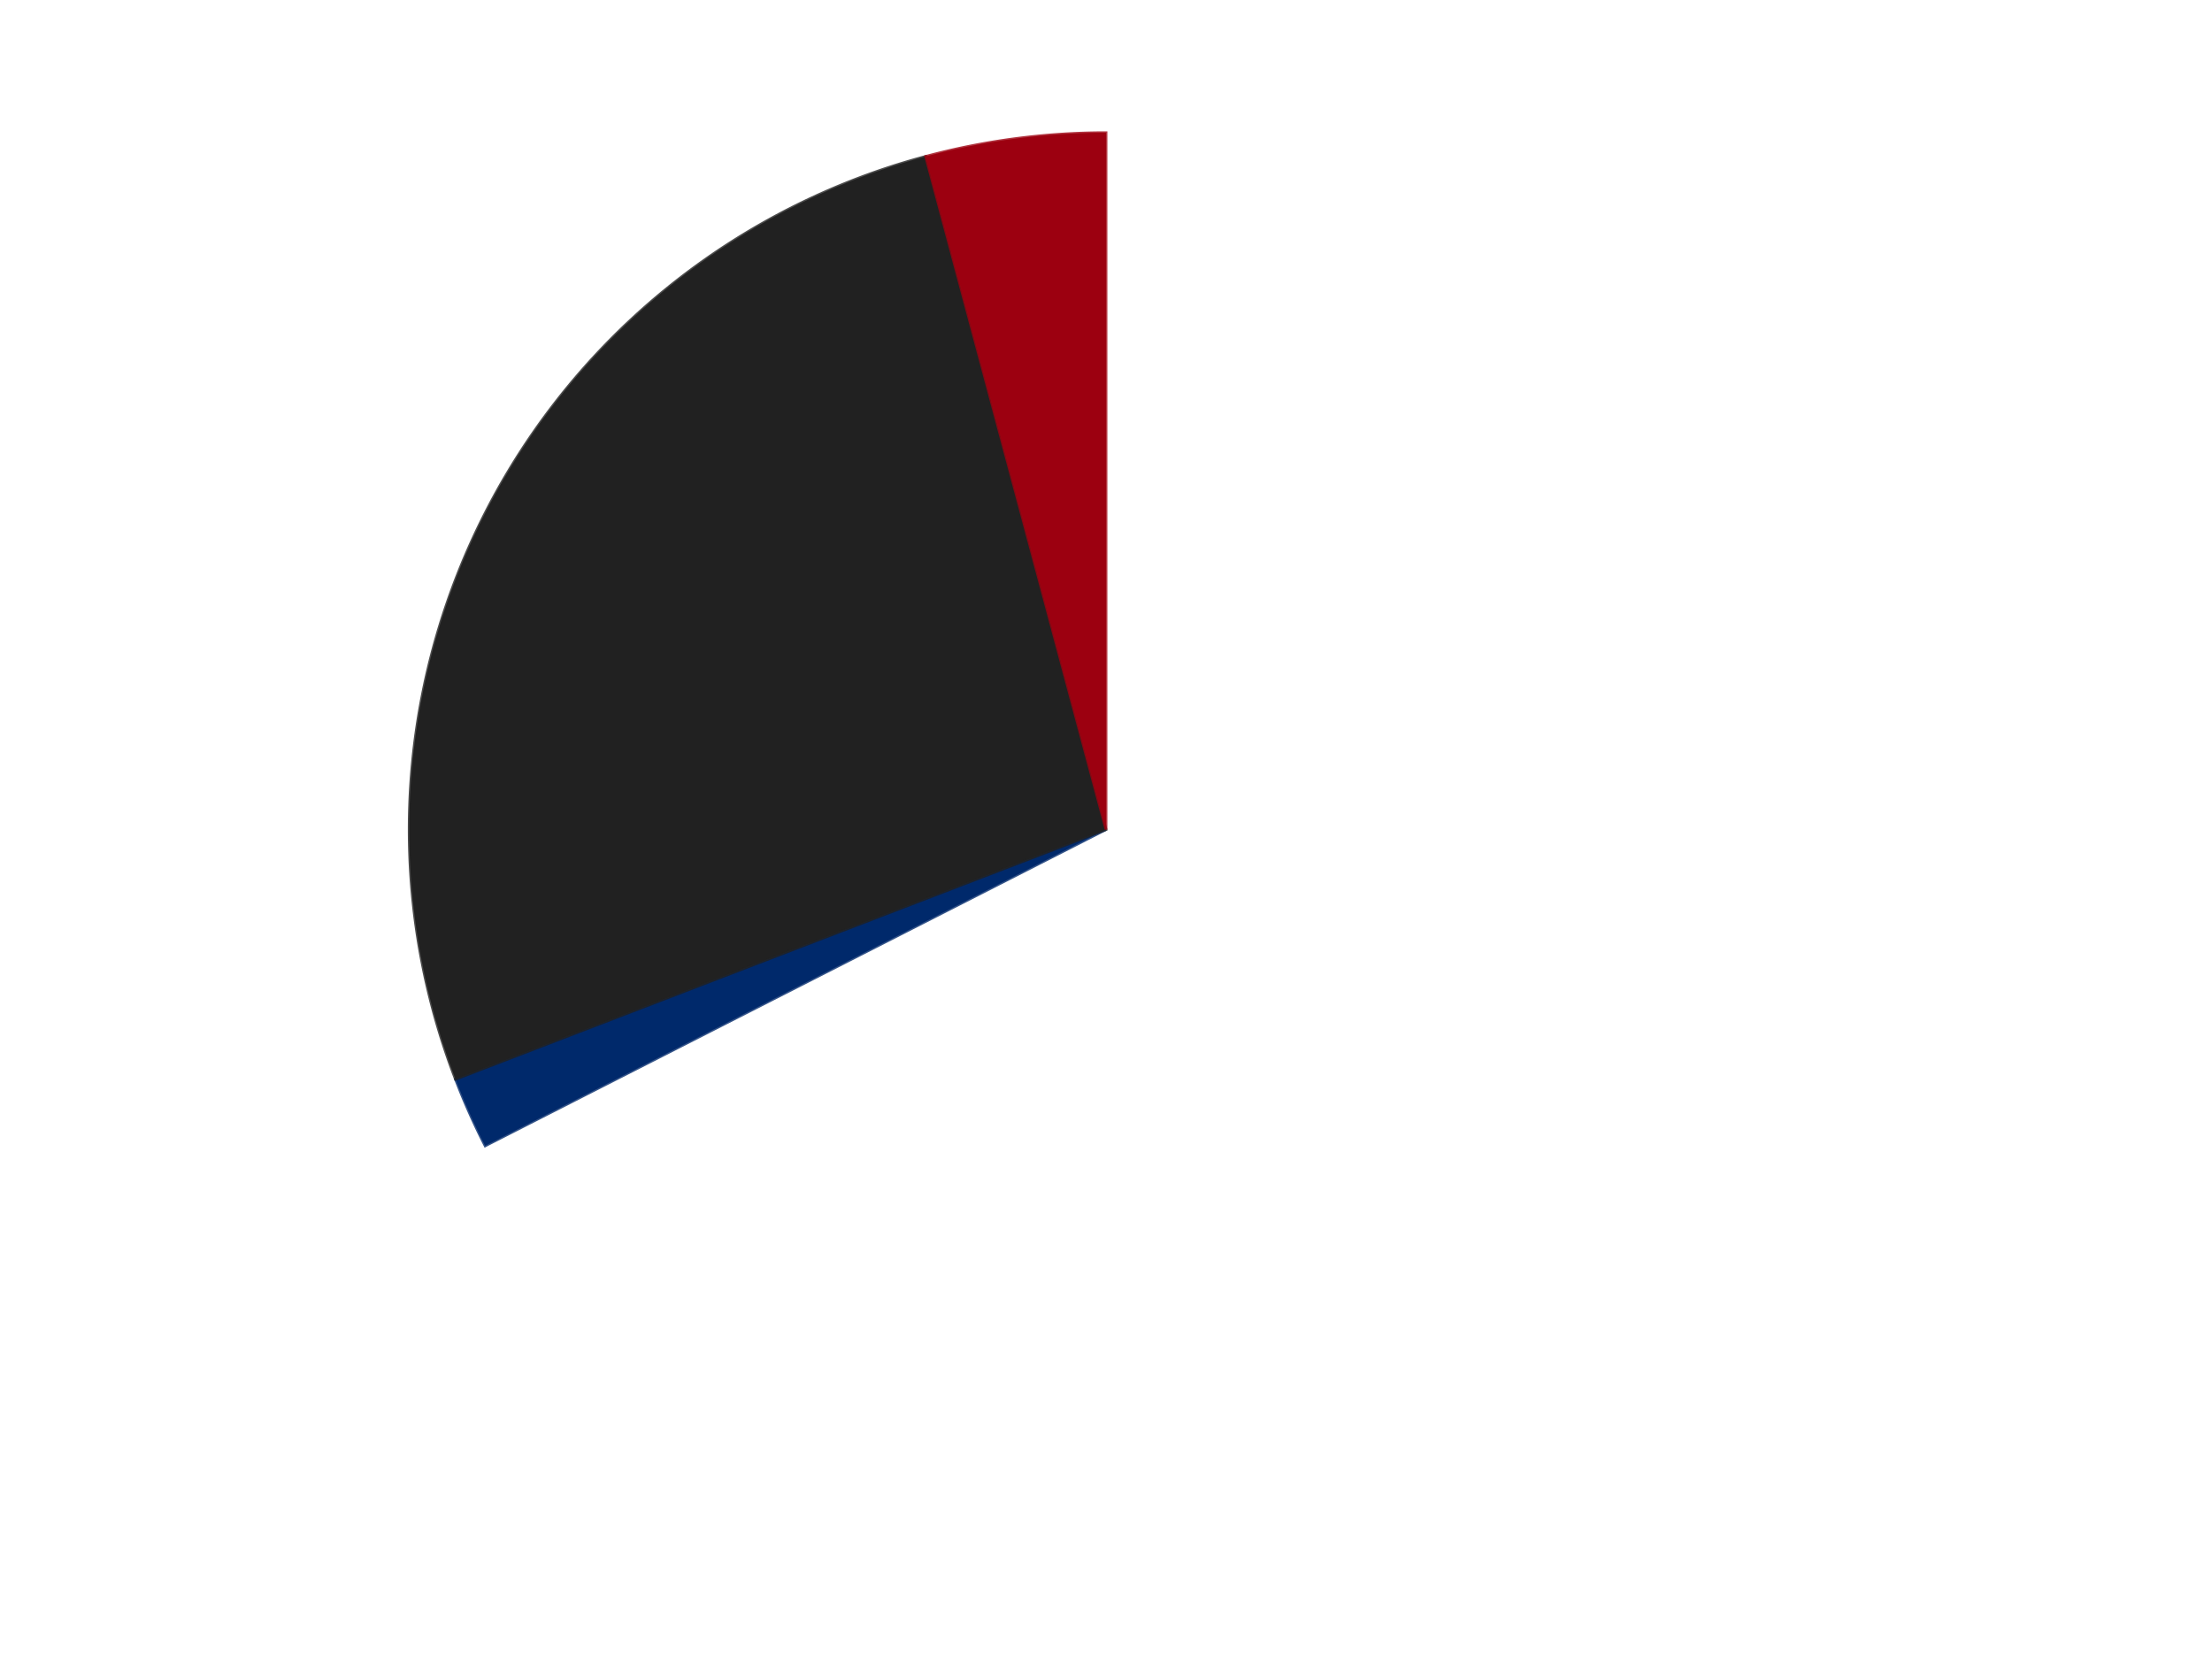
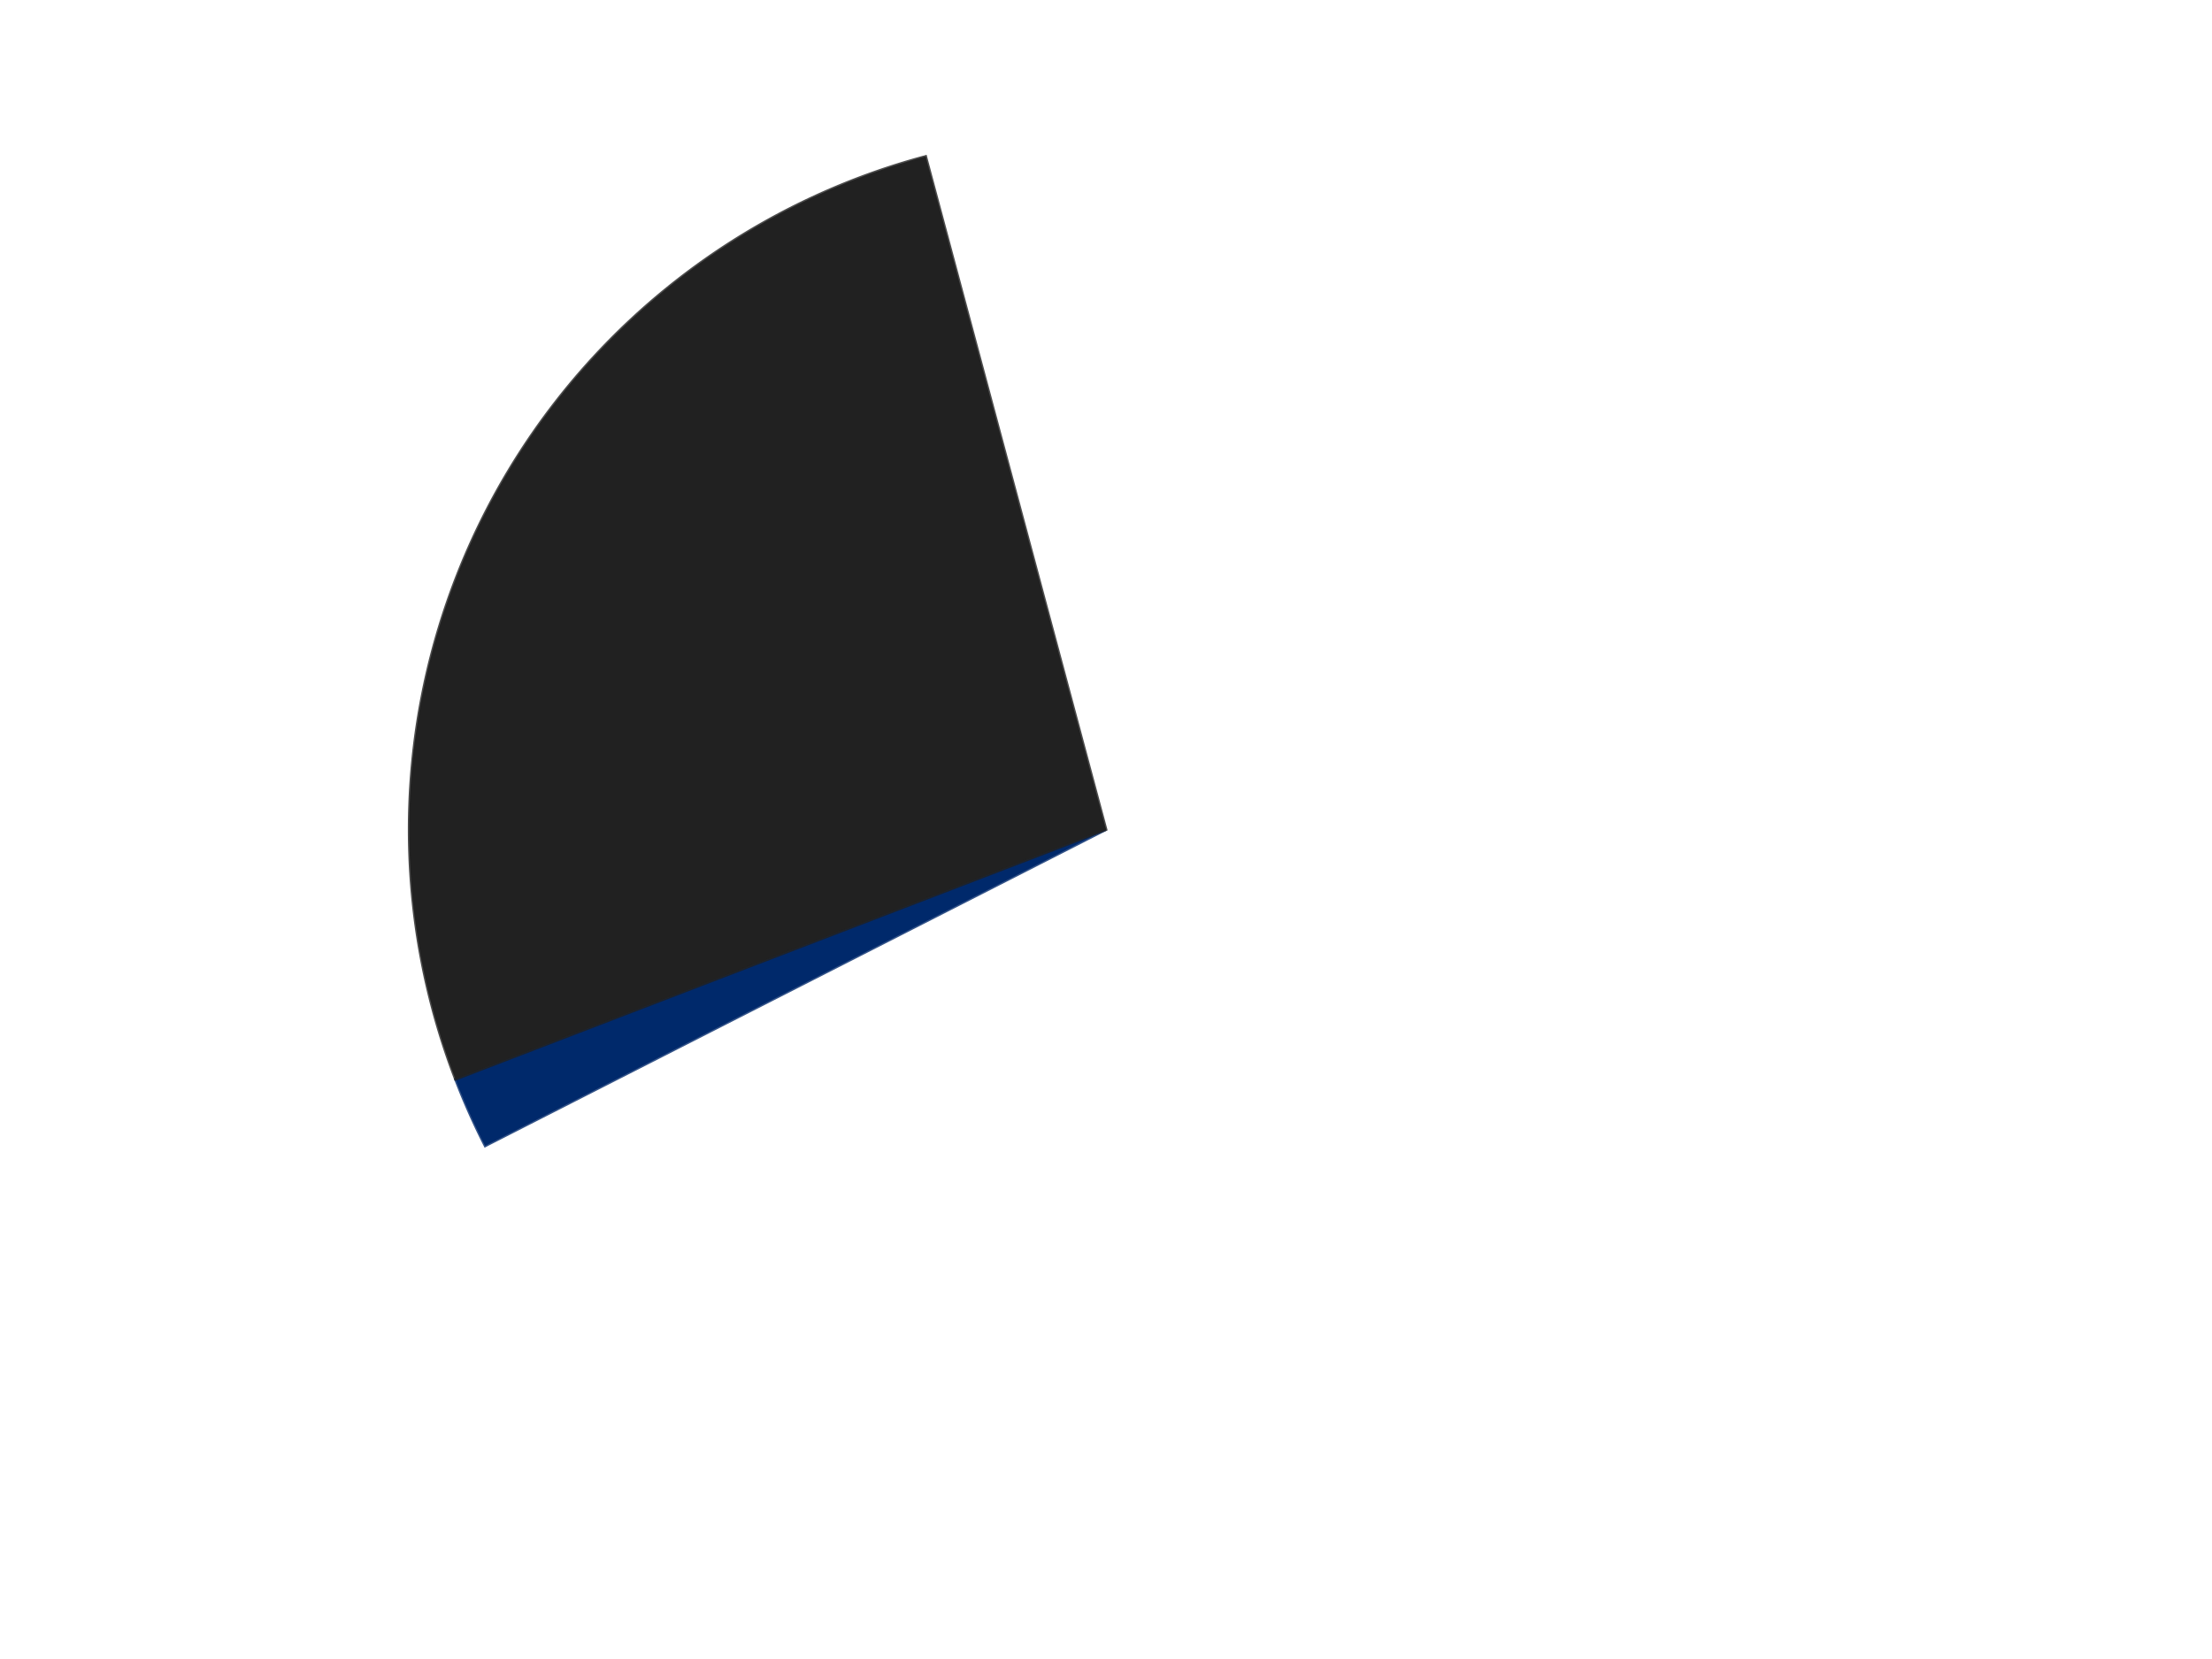
<svg xmlns="http://www.w3.org/2000/svg" xmlns:xlink="http://www.w3.org/1999/xlink" id="chart-5e408efc-4b84-4f08-813c-6f7907409bf6" class="pygal-chart" viewBox="0 0 800 600">
  <defs>
    <style type="text/css">#chart-5e408efc-4b84-4f08-813c-6f7907409bf6{-webkit-user-select:none;-webkit-font-smoothing:antialiased;font-family:Consolas,"Liberation Mono",Menlo,Courier,monospace}#chart-5e408efc-4b84-4f08-813c-6f7907409bf6 .title{font-family:Consolas,"Liberation Mono",Menlo,Courier,monospace;font-size:16px}#chart-5e408efc-4b84-4f08-813c-6f7907409bf6 .legends .legend text{font-family:Consolas,"Liberation Mono",Menlo,Courier,monospace;font-size:14px}#chart-5e408efc-4b84-4f08-813c-6f7907409bf6 .axis text{font-family:Consolas,"Liberation Mono",Menlo,Courier,monospace;font-size:10px}#chart-5e408efc-4b84-4f08-813c-6f7907409bf6 .axis text.major{font-family:Consolas,"Liberation Mono",Menlo,Courier,monospace;font-size:10px}#chart-5e408efc-4b84-4f08-813c-6f7907409bf6 .text-overlay text.value{font-family:Consolas,"Liberation Mono",Menlo,Courier,monospace;font-size:16px}#chart-5e408efc-4b84-4f08-813c-6f7907409bf6 .text-overlay text.label{font-family:Consolas,"Liberation Mono",Menlo,Courier,monospace;font-size:10px}#chart-5e408efc-4b84-4f08-813c-6f7907409bf6 .tooltip{font-family:Consolas,"Liberation Mono",Menlo,Courier,monospace;font-size:14px}#chart-5e408efc-4b84-4f08-813c-6f7907409bf6 text.no_data{font-family:Consolas,"Liberation Mono",Menlo,Courier,monospace;font-size:64px}
#chart-5e408efc-4b84-4f08-813c-6f7907409bf6{background-color:transparent}#chart-5e408efc-4b84-4f08-813c-6f7907409bf6 path,#chart-5e408efc-4b84-4f08-813c-6f7907409bf6 line,#chart-5e408efc-4b84-4f08-813c-6f7907409bf6 rect,#chart-5e408efc-4b84-4f08-813c-6f7907409bf6 circle{-webkit-transition:150ms;-moz-transition:150ms;transition:150ms}#chart-5e408efc-4b84-4f08-813c-6f7907409bf6 .graph &gt; .background{fill:transparent}#chart-5e408efc-4b84-4f08-813c-6f7907409bf6 .plot &gt; .background{fill:transparent}#chart-5e408efc-4b84-4f08-813c-6f7907409bf6 .graph{fill:rgba(0,0,0,.87)}#chart-5e408efc-4b84-4f08-813c-6f7907409bf6 text.no_data{fill:rgba(0,0,0,1)}#chart-5e408efc-4b84-4f08-813c-6f7907409bf6 .title{fill:rgba(0,0,0,1)}#chart-5e408efc-4b84-4f08-813c-6f7907409bf6 .legends .legend text{fill:rgba(0,0,0,.87)}#chart-5e408efc-4b84-4f08-813c-6f7907409bf6 .legends .legend:hover text{fill:rgba(0,0,0,1)}#chart-5e408efc-4b84-4f08-813c-6f7907409bf6 .axis .line{stroke:rgba(0,0,0,1)}#chart-5e408efc-4b84-4f08-813c-6f7907409bf6 .axis .guide.line{stroke:rgba(0,0,0,.54)}#chart-5e408efc-4b84-4f08-813c-6f7907409bf6 .axis .major.line{stroke:rgba(0,0,0,.87)}#chart-5e408efc-4b84-4f08-813c-6f7907409bf6 .axis text.major{fill:rgba(0,0,0,1)}#chart-5e408efc-4b84-4f08-813c-6f7907409bf6 .axis.y .guides:hover .guide.line,#chart-5e408efc-4b84-4f08-813c-6f7907409bf6 .line-graph .axis.x .guides:hover .guide.line,#chart-5e408efc-4b84-4f08-813c-6f7907409bf6 .stackedline-graph .axis.x .guides:hover .guide.line,#chart-5e408efc-4b84-4f08-813c-6f7907409bf6 .xy-graph .axis.x .guides:hover .guide.line{stroke:rgba(0,0,0,1)}#chart-5e408efc-4b84-4f08-813c-6f7907409bf6 .axis .guides:hover text{fill:rgba(0,0,0,1)}#chart-5e408efc-4b84-4f08-813c-6f7907409bf6 .reactive{fill-opacity:1.0;stroke-opacity:.8;stroke-width:1}#chart-5e408efc-4b84-4f08-813c-6f7907409bf6 .ci{stroke:rgba(0,0,0,.87)}#chart-5e408efc-4b84-4f08-813c-6f7907409bf6 .reactive.active,#chart-5e408efc-4b84-4f08-813c-6f7907409bf6 .active .reactive{fill-opacity:0.6;stroke-opacity:.9;stroke-width:4}#chart-5e408efc-4b84-4f08-813c-6f7907409bf6 .ci .reactive.active{stroke-width:1.5}#chart-5e408efc-4b84-4f08-813c-6f7907409bf6 .series text{fill:rgba(0,0,0,1)}#chart-5e408efc-4b84-4f08-813c-6f7907409bf6 .tooltip rect{fill:transparent;stroke:rgba(0,0,0,1);-webkit-transition:opacity 150ms;-moz-transition:opacity 150ms;transition:opacity 150ms}#chart-5e408efc-4b84-4f08-813c-6f7907409bf6 .tooltip .label{fill:rgba(0,0,0,.87)}#chart-5e408efc-4b84-4f08-813c-6f7907409bf6 .tooltip .label{fill:rgba(0,0,0,.87)}#chart-5e408efc-4b84-4f08-813c-6f7907409bf6 .tooltip .legend{font-size:.8em;fill:rgba(0,0,0,.54)}#chart-5e408efc-4b84-4f08-813c-6f7907409bf6 .tooltip .x_label{font-size:.6em;fill:rgba(0,0,0,1)}#chart-5e408efc-4b84-4f08-813c-6f7907409bf6 .tooltip .xlink{font-size:.5em;text-decoration:underline}#chart-5e408efc-4b84-4f08-813c-6f7907409bf6 .tooltip .value{font-size:1.5em}#chart-5e408efc-4b84-4f08-813c-6f7907409bf6 .bound{font-size:.5em}#chart-5e408efc-4b84-4f08-813c-6f7907409bf6 .max-value{font-size:.75em;fill:rgba(0,0,0,.54)}#chart-5e408efc-4b84-4f08-813c-6f7907409bf6 .map-element{fill:transparent;stroke:rgba(0,0,0,.54) !important}#chart-5e408efc-4b84-4f08-813c-6f7907409bf6 .map-element .reactive{fill-opacity:inherit;stroke-opacity:inherit}#chart-5e408efc-4b84-4f08-813c-6f7907409bf6 .color-0,#chart-5e408efc-4b84-4f08-813c-6f7907409bf6 .color-0 a:visited{stroke:#F44336;fill:#F44336}#chart-5e408efc-4b84-4f08-813c-6f7907409bf6 .color-1,#chart-5e408efc-4b84-4f08-813c-6f7907409bf6 .color-1 a:visited{stroke:#3F51B5;fill:#3F51B5}#chart-5e408efc-4b84-4f08-813c-6f7907409bf6 .color-2,#chart-5e408efc-4b84-4f08-813c-6f7907409bf6 .color-2 a:visited{stroke:#009688;fill:#009688}#chart-5e408efc-4b84-4f08-813c-6f7907409bf6 .color-3,#chart-5e408efc-4b84-4f08-813c-6f7907409bf6 .color-3 a:visited{stroke:#FFC107;fill:#FFC107}#chart-5e408efc-4b84-4f08-813c-6f7907409bf6 .text-overlay .color-0 text{fill:black}#chart-5e408efc-4b84-4f08-813c-6f7907409bf6 .text-overlay .color-1 text{fill:black}#chart-5e408efc-4b84-4f08-813c-6f7907409bf6 .text-overlay .color-2 text{fill:black}#chart-5e408efc-4b84-4f08-813c-6f7907409bf6 .text-overlay .color-3 text{fill:black}
#chart-5e408efc-4b84-4f08-813c-6f7907409bf6 text.no_data{text-anchor:middle}#chart-5e408efc-4b84-4f08-813c-6f7907409bf6 .guide.line{fill:none}#chart-5e408efc-4b84-4f08-813c-6f7907409bf6 .centered{text-anchor:middle}#chart-5e408efc-4b84-4f08-813c-6f7907409bf6 .title{text-anchor:middle}#chart-5e408efc-4b84-4f08-813c-6f7907409bf6 .legends .legend text{fill-opacity:1}#chart-5e408efc-4b84-4f08-813c-6f7907409bf6 .axis.x text{text-anchor:middle}#chart-5e408efc-4b84-4f08-813c-6f7907409bf6 .axis.x:not(.web) text[transform]{text-anchor:start}#chart-5e408efc-4b84-4f08-813c-6f7907409bf6 .axis.x:not(.web) text[transform].backwards{text-anchor:end}#chart-5e408efc-4b84-4f08-813c-6f7907409bf6 .axis.y text{text-anchor:end}#chart-5e408efc-4b84-4f08-813c-6f7907409bf6 .axis.y text[transform].backwards{text-anchor:start}#chart-5e408efc-4b84-4f08-813c-6f7907409bf6 .axis.y2 text{text-anchor:start}#chart-5e408efc-4b84-4f08-813c-6f7907409bf6 .axis.y2 text[transform].backwards{text-anchor:end}#chart-5e408efc-4b84-4f08-813c-6f7907409bf6 .axis .guide.line{stroke-dasharray:4,4;stroke:black}#chart-5e408efc-4b84-4f08-813c-6f7907409bf6 .axis .major.guide.line{stroke-dasharray:6,6;stroke:black}#chart-5e408efc-4b84-4f08-813c-6f7907409bf6 .horizontal .axis.y .guide.line,#chart-5e408efc-4b84-4f08-813c-6f7907409bf6 .horizontal .axis.y2 .guide.line,#chart-5e408efc-4b84-4f08-813c-6f7907409bf6 .vertical .axis.x .guide.line{opacity:0}#chart-5e408efc-4b84-4f08-813c-6f7907409bf6 .horizontal .axis.always_show .guide.line,#chart-5e408efc-4b84-4f08-813c-6f7907409bf6 .vertical .axis.always_show .guide.line{opacity:1 !important}#chart-5e408efc-4b84-4f08-813c-6f7907409bf6 .axis.y .guides:hover .guide.line,#chart-5e408efc-4b84-4f08-813c-6f7907409bf6 .axis.y2 .guides:hover .guide.line,#chart-5e408efc-4b84-4f08-813c-6f7907409bf6 .axis.x .guides:hover .guide.line{opacity:1}#chart-5e408efc-4b84-4f08-813c-6f7907409bf6 .axis .guides:hover text{opacity:1}#chart-5e408efc-4b84-4f08-813c-6f7907409bf6 .nofill{fill:none}#chart-5e408efc-4b84-4f08-813c-6f7907409bf6 .subtle-fill{fill-opacity:.2}#chart-5e408efc-4b84-4f08-813c-6f7907409bf6 .dot{stroke-width:1px;fill-opacity:1;stroke-opacity:1}#chart-5e408efc-4b84-4f08-813c-6f7907409bf6 .dot.active{stroke-width:5px}#chart-5e408efc-4b84-4f08-813c-6f7907409bf6 .dot.negative{fill:transparent}#chart-5e408efc-4b84-4f08-813c-6f7907409bf6 text,#chart-5e408efc-4b84-4f08-813c-6f7907409bf6 tspan{stroke:none !important}#chart-5e408efc-4b84-4f08-813c-6f7907409bf6 .series text.active{opacity:1}#chart-5e408efc-4b84-4f08-813c-6f7907409bf6 .tooltip rect{fill-opacity:.95;stroke-width:.5}#chart-5e408efc-4b84-4f08-813c-6f7907409bf6 .tooltip text{fill-opacity:1}#chart-5e408efc-4b84-4f08-813c-6f7907409bf6 .showable{visibility:hidden}#chart-5e408efc-4b84-4f08-813c-6f7907409bf6 .showable.shown{visibility:visible}#chart-5e408efc-4b84-4f08-813c-6f7907409bf6 .gauge-background{fill:rgba(229,229,229,1);stroke:none}#chart-5e408efc-4b84-4f08-813c-6f7907409bf6 .bg-lines{stroke:transparent;stroke-width:2px}</style>
    <script type="text/javascript">window.pygal = window.pygal || {};window.pygal.config = window.pygal.config || {};window.pygal.config['5e408efc-4b84-4f08-813c-6f7907409bf6'] = {"allow_interruptions": false, "box_mode": "extremes", "classes": ["pygal-chart"], "css": ["file://style.css", "file://graph.css"], "defs": [], "disable_xml_declaration": false, "dots_size": 2.5, "dynamic_print_values": false, "explicit_size": false, "fill": false, "force_uri_protocol": "https", "formatter": null, "half_pie": false, "height": 600, "include_x_axis": false, "inner_radius": 0, "interpolate": null, "interpolation_parameters": {}, "interpolation_precision": 250, "inverse_y_axis": false, "js": ["//kozea.github.io/pygal.js/2.0.x/pygal-tooltips.min.js"], "legend_at_bottom": false, "legend_at_bottom_columns": null, "legend_box_size": 12, "logarithmic": false, "margin": 20, "margin_bottom": null, "margin_left": null, "margin_right": null, "margin_top": null, "max_scale": 16, "min_scale": 4, "missing_value_fill_truncation": "x", "no_data_text": "No data", "no_prefix": false, "order_min": null, "pretty_print": false, "print_labels": false, "print_values": false, "print_values_position": "center", "print_zeroes": true, "range": null, "rounded_bars": null, "secondary_range": null, "show_dots": true, "show_legend": false, "show_minor_x_labels": true, "show_minor_y_labels": true, "show_only_major_dots": false, "show_x_guides": false, "show_x_labels": true, "show_y_guides": true, "show_y_labels": true, "spacing": 10, "stack_from_top": false, "strict": false, "stroke": true, "stroke_style": null, "style": {"background": "transparent", "ci_colors": [], "colors": ["#F44336", "#3F51B5", "#009688", "#FFC107", "#FF5722", "#9C27B0", "#03A9F4", "#8BC34A", "#FF9800", "#E91E63", "#2196F3", "#4CAF50", "#FFEB3B", "#673AB7", "#00BCD4", "#CDDC39", "#9E9E9E", "#607D8B"], "dot_opacity": "1", "font_family": "Consolas, \"Liberation Mono\", Menlo, Courier, monospace", "foreground": "rgba(0, 0, 0, .87)", "foreground_strong": "rgba(0, 0, 0, 1)", "foreground_subtle": "rgba(0, 0, 0, .54)", "guide_stroke_color": "black", "guide_stroke_dasharray": "4,4", "label_font_family": "Consolas, \"Liberation Mono\", Menlo, Courier, monospace", "label_font_size": 10, "legend_font_family": "Consolas, \"Liberation Mono\", Menlo, Courier, monospace", "legend_font_size": 14, "major_guide_stroke_color": "black", "major_guide_stroke_dasharray": "6,6", "major_label_font_family": "Consolas, \"Liberation Mono\", Menlo, Courier, monospace", "major_label_font_size": 10, "no_data_font_family": "Consolas, \"Liberation Mono\", Menlo, Courier, monospace", "no_data_font_size": 64, "opacity": "1.0", "opacity_hover": "0.6", "plot_background": "transparent", "stroke_opacity": ".8", "stroke_opacity_hover": ".9", "stroke_width": "1", "stroke_width_hover": "4", "title_font_family": "Consolas, \"Liberation Mono\", Menlo, Courier, monospace", "title_font_size": 16, "tooltip_font_family": "Consolas, \"Liberation Mono\", Menlo, Courier, monospace", "tooltip_font_size": 14, "transition": "150ms", "value_background": "rgba(229, 229, 229, 1)", "value_colors": [], "value_font_family": "Consolas, \"Liberation Mono\", Menlo, Courier, monospace", "value_font_size": 16, "value_label_font_family": "Consolas, \"Liberation Mono\", Menlo, Courier, monospace", "value_label_font_size": 10}, "title": null, "tooltip_border_radius": 0, "tooltip_fancy_mode": true, "truncate_label": null, "truncate_legend": null, "width": 800, "x_label_rotation": 0, "x_labels": null, "x_labels_major": null, "x_labels_major_count": null, "x_labels_major_every": null, "x_title": null, "xrange": null, "y_label_rotation": 0, "y_labels": null, "y_labels_major": null, "y_labels_major_count": null, "y_labels_major_every": null, "y_title": null, "zero": 0, "legends": ["White", "Trans-Dark Blue", "Black", "Trans-Red"]}</script>
    <script type="text/javascript" xlink:href="https://kozea.github.io/pygal.js/2.0.x/pygal-tooltips.min.js" />
  </defs>
  <title>Pygal</title>
  <g class="graph pie-graph vertical">
    <rect x="0" y="0" width="800" height="600" class="background" />
    <g transform="translate(20, 20)" class="plot">
-       <rect x="0" y="0" width="760" height="560" class="background" />
      <g class="series serie-0 color-0">
        <g class="slices">
          <g class="slice" style="fill: #FFFFFF; stroke: #FFFFFF">
-             <path d="M380 28 A252 252 0 1 1 155.466 394.406 L380 280 A0 0 0 1 0 380 280 z" class="slice reactive tooltip-trigger" />
            <desc class="value">162</desc>
            <desc class="x centered">487.43266070861563</desc>
            <desc class="y centered">345.8348191542095</desc>
          </g>
        </g>
      </g>
      <g class="series serie-1 color-1">
        <g class="slices">
          <g class="slice" style="fill: #00296B; stroke: #00296B">
            <path d="M155.466 394.406 A252 252 0 0 1 144.738 370.309 L380 280 A0 0 0 0 0 380 280 z" class="slice reactive tooltip-trigger" />
            <desc class="value">4</desc>
            <desc class="x centered">264.8932723370323</desc>
            <desc class="y centered">331.2488170275508</desc>
          </g>
        </g>
      </g>
      <g class="series serie-2 color-2">
        <g class="slices">
          <g class="slice" style="fill: #212121; stroke: #212121">
-             <path d="M144.738 370.309 A252 252 0 0 1 314.778 36.587 L380 280 A0 0 0 0 0 380 280 z" class="slice reactive tooltip-trigger" />
+             <path d="M144.738 370.309 A252 252 0 0 1 314.778 36.587 L380 280 z" class="slice reactive tooltip-trigger" />
            <desc class="value">64</desc>
            <desc class="x centered">267.73317795226563</desc>
            <desc class="y centered">222.7971970328171</desc>
          </g>
        </g>
      </g>
      <g class="series serie-3 color-3">
        <g class="slices">
          <g class="slice" style="fill: #9C0010; stroke: #9C0010">
-             <path d="M314.778 36.587 A252 252 0 0 1 380 28 L380 280 A0 0 0 0 0 380 280 z" class="slice reactive tooltip-trigger" />
            <desc class="value">10</desc>
            <desc class="x centered">363.5536997802734</desc>
            <desc class="y centered">155.0779474668999</desc>
          </g>
        </g>
      </g>
    </g>
    <g class="titles" />
    <g transform="translate(20, 20)" class="plot overlay">
      <g class="series serie-0 color-0" />
      <g class="series serie-1 color-1" />
      <g class="series serie-2 color-2" />
      <g class="series serie-3 color-3" />
    </g>
    <g transform="translate(20, 20)" class="plot text-overlay">
      <g class="series serie-0 color-0" />
      <g class="series serie-1 color-1" />
      <g class="series serie-2 color-2" />
      <g class="series serie-3 color-3" />
    </g>
    <g transform="translate(20, 20)" class="plot tooltip-overlay">
      <g transform="translate(0 0)" style="opacity: 0" class="tooltip">
        <rect rx="0" ry="0" width="0" height="0" class="tooltip-box" />
        <g class="text" />
      </g>
    </g>
  </g>
</svg>